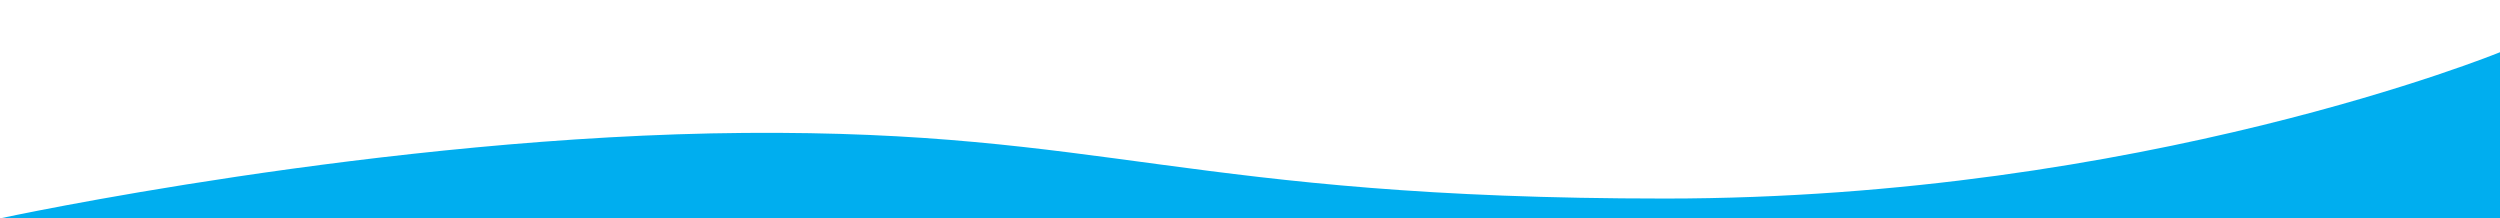
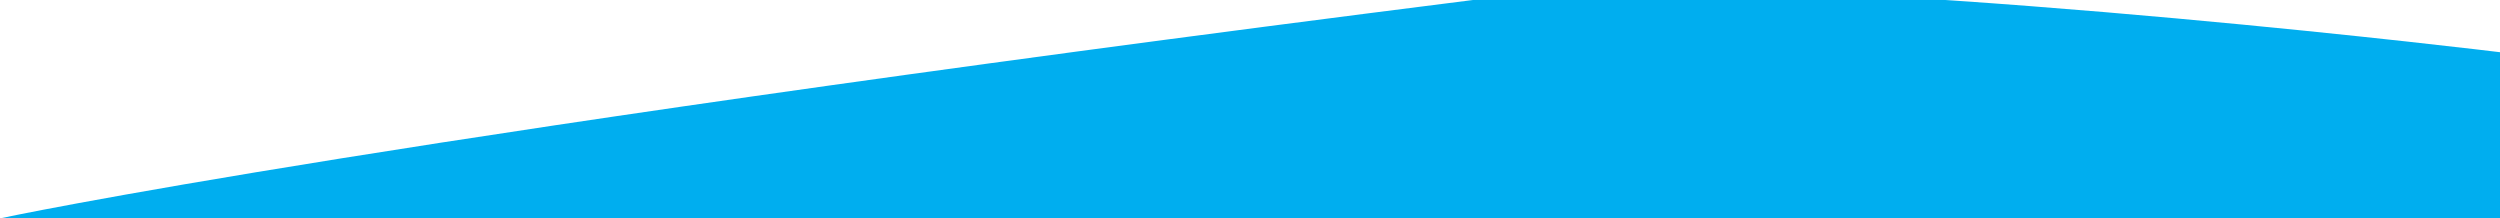
<svg xmlns="http://www.w3.org/2000/svg" version="1.1" id="Layer_1" x="0px" y="0px" viewBox="-1051 1962 1992 174" style="enable-background:new -1051 1962 1992 174;" xml:space="preserve">
  <style type="text/css">
	.st0{fill:#00AEEF;}
</style>
  <title>Wave_Cover_Top</title>
  <g>
-     <path id="a_2_" class="st0" d="M-1051,2136H941v-132.4c0,0-284.7,116.6-665.3,116.6s-444.5-54.5-733-52.3   C-745.9,2070.1-1051,2136-1051,2136" />
+     <path id="a_2_" class="st0" d="M-1051,2136H941v-132.4s-444.5-54.5-733-52.3   C-745.9,2070.1-1051,2136-1051,2136" />
  </g>
</svg>